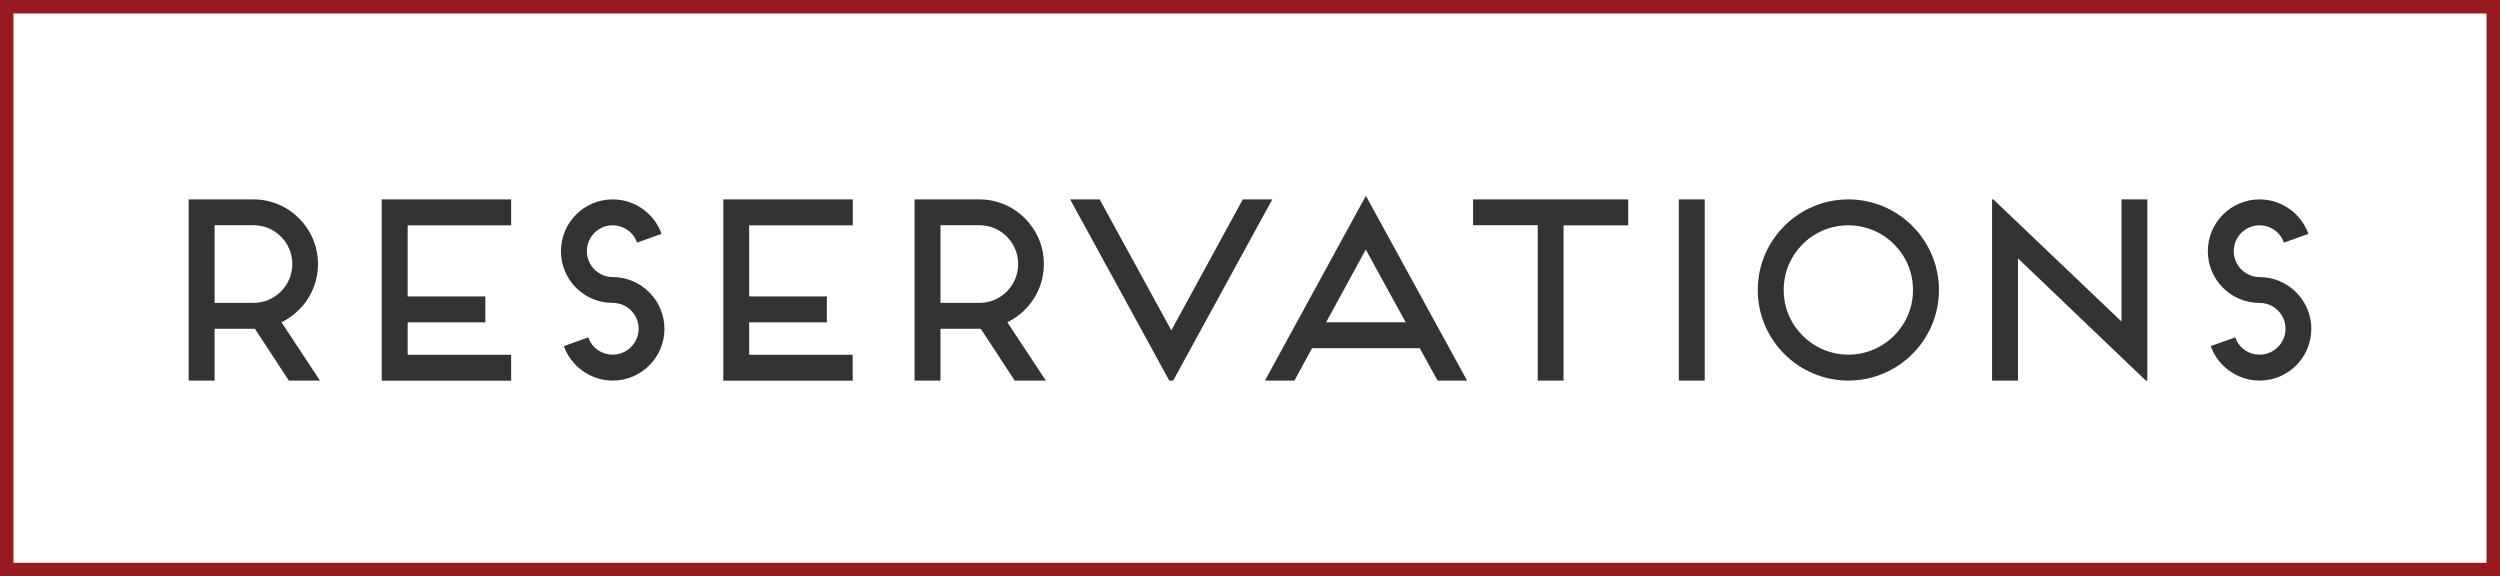
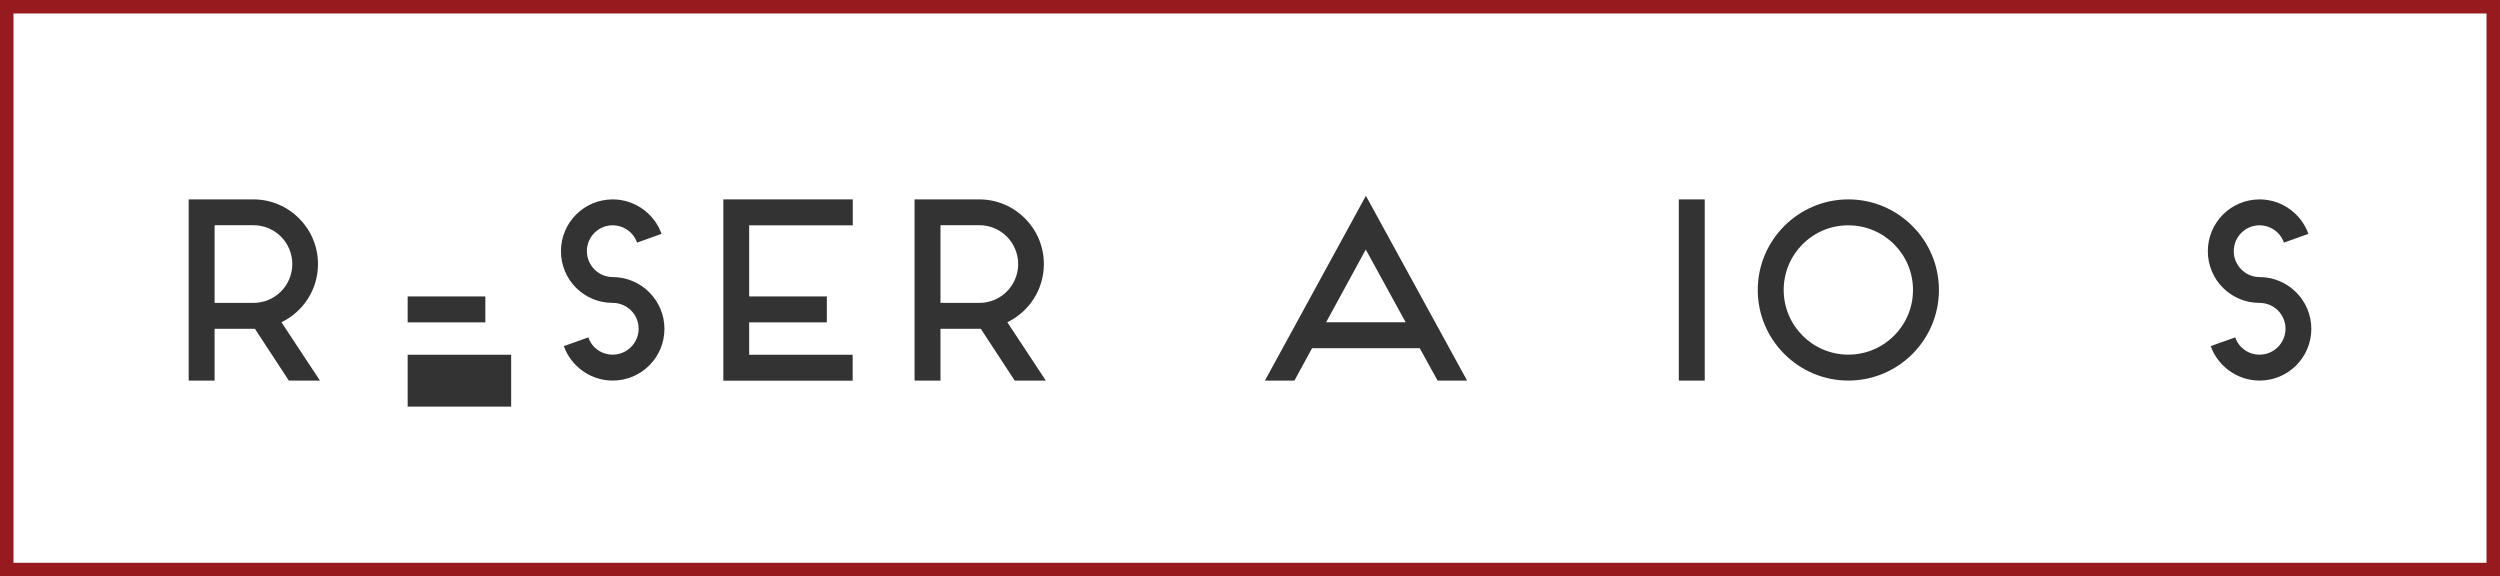
<svg xmlns="http://www.w3.org/2000/svg" version="1.1" id="Layer_1" x="0px" y="0px" viewBox="0 0 216.91 50" style="enable-background:new 0 0 216.91 50;" xml:space="preserve">
  <style type="text/css">
	.st0{fill:#971B1E;}
	.st1{fill:#333333;}
</style>
  <g>
    <path class="st0" d="M216.91,50H0V0h216.91V50z M1.17,48.83h214.57V1.17H1.17V48.83z" />
  </g>
  <g>
    <path class="st1" d="M27.76,33.02h-2.7l-2.94-4.49c-0.04,0-0.09,0-0.13,0h-3.37v4.49h-2.25V17.3h5.61c3.1,0,5.61,2.51,5.61,5.61   c0,2.22-1.28,4.13-3.17,5.05L27.76,33.02z M18.62,26.28h3.37c1.86,0,3.37-1.5,3.37-3.37c0-1.86-1.5-3.37-3.37-3.37h-3.37V26.28z" />
-     <path class="st1" d="M35.37,19.54v6.18h6.74v2.25h-6.74v2.81h8.98v2.25H33.12V17.3h11.23v2.25H35.37z" />
+     <path class="st1" d="M35.37,19.54v6.18h6.74v2.25h-6.74v2.81h8.98v2.25H33.12h11.23v2.25H35.37z" />
    <path class="st1" d="M50.92,21.79c0,1.24,1.01,2.25,2.24,2.25c2.47,0,4.49,2.02,4.49,4.49c0,2.49-2.02,4.49-4.49,4.49   c-1.95,0-3.62-1.26-4.24-2.99l2.13-0.76c0.29,0.88,1.12,1.5,2.11,1.5c1.24,0,2.25-1.01,2.25-2.25c0-1.24-1.01-2.24-2.25-2.24   c-2.49,0-4.49-2-4.49-4.49c0-2.47,2-4.49,4.49-4.49c1.95,0,3.62,1.26,4.24,2.99l-2.13,0.76c-0.29-0.88-1.15-1.5-2.11-1.5   C51.93,19.54,50.92,20.55,50.92,21.79z" />
    <path class="st1" d="M65,19.54v6.18h6.74v2.25H65v2.81h8.98v2.25H62.76V17.3h11.23v2.25H65z" />
    <path class="st1" d="M90.74,33.02h-2.7l-2.94-4.49c-0.04,0-0.09,0-0.13,0H81.6v4.49h-2.25V17.3h5.61c3.1,0,5.61,2.51,5.61,5.61   c0,2.22-1.28,4.13-3.17,5.05L90.74,33.02z M81.6,26.28h3.37c1.86,0,3.37-1.5,3.37-3.37c0-1.86-1.5-3.37-3.37-3.37H81.6V26.28z" />
-     <path class="st1" d="M110.39,17.3l-8.6,15.72h-0.34l-8.6-15.72h2.56l6.22,11.36l6.2-11.36H110.39z" />
    <path class="st1" d="M123.18,30.21h-9.34l-1.53,2.81h-2.56l8.76-16.03l8.78,16.03h-2.56L123.18,30.21z M121.96,27.96l-3.46-6.31   l-3.44,6.31H121.96z" />
-     <path class="st1" d="M141.27,17.3v2.25h-5.61v13.47h-2.24V19.54h-5.61V17.3H141.27z" />
    <path class="st1" d="M145.66,33.02V17.3h2.25v15.72H145.66z" />
    <path class="st1" d="M160.37,33.02c-4.33,0-7.86-3.53-7.86-7.86s3.53-7.86,7.86-7.86c4.33,0,7.86,3.53,7.86,7.86   S164.71,33.02,160.37,33.02z M154.76,25.16c0,3.1,2.52,5.61,5.61,5.61c3.1,0,5.61-2.51,5.61-5.61s-2.51-5.61-5.61-5.61   C157.27,19.54,154.76,22.06,154.76,25.16z" />
-     <path class="st1" d="M186.31,17.3v15.72h-0.13l-11.09-10.6v10.6h-2.25V17.3h0.11l11.12,10.6V17.3H186.31z" />
    <path class="st1" d="M193.81,21.79c0,1.24,1.01,2.25,2.24,2.25c2.47,0,4.49,2.02,4.49,4.49c0,2.49-2.02,4.49-4.49,4.49   c-1.95,0-3.62-1.26-4.24-2.99l2.13-0.76c0.29,0.88,1.12,1.5,2.11,1.5c1.24,0,2.25-1.01,2.25-2.25c0-1.24-1.01-2.24-2.25-2.24   c-2.49,0-4.49-2-4.49-4.49c0-2.47,2-4.49,4.49-4.49c1.95,0,3.62,1.26,4.24,2.99l-2.13,0.76c-0.29-0.88-1.15-1.5-2.11-1.5   C194.82,19.54,193.81,20.55,193.81,21.79z" />
  </g>
</svg>